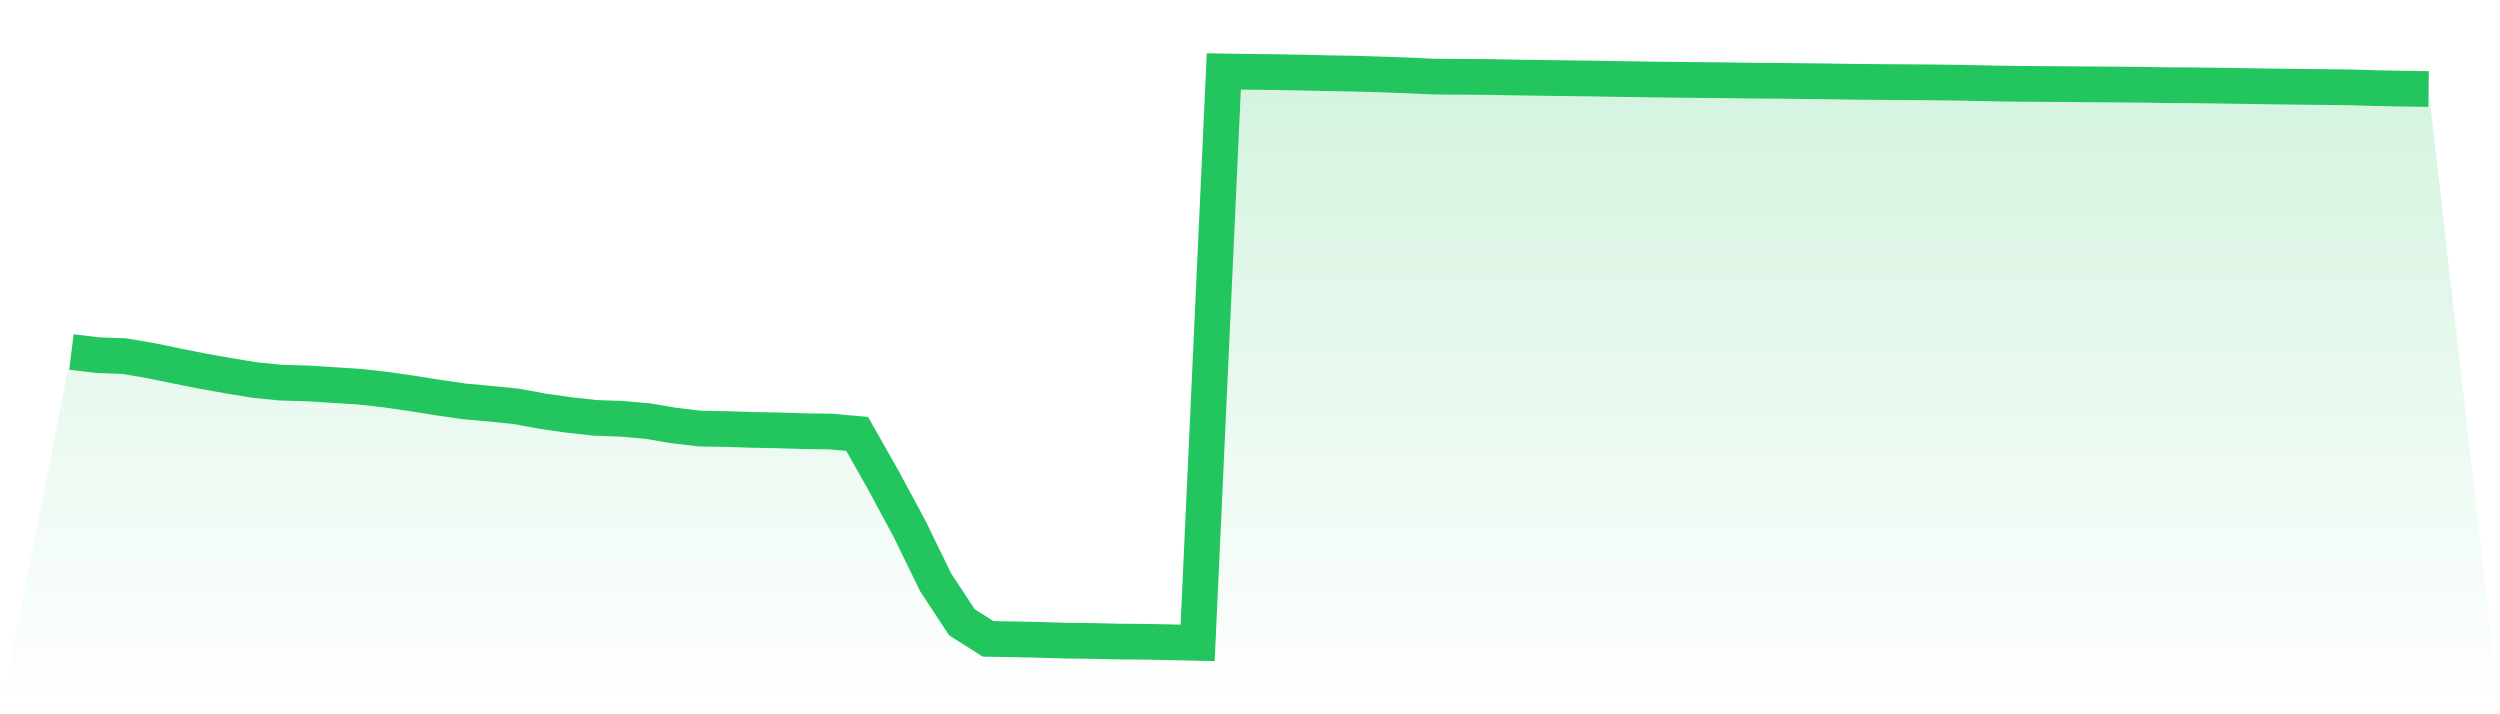
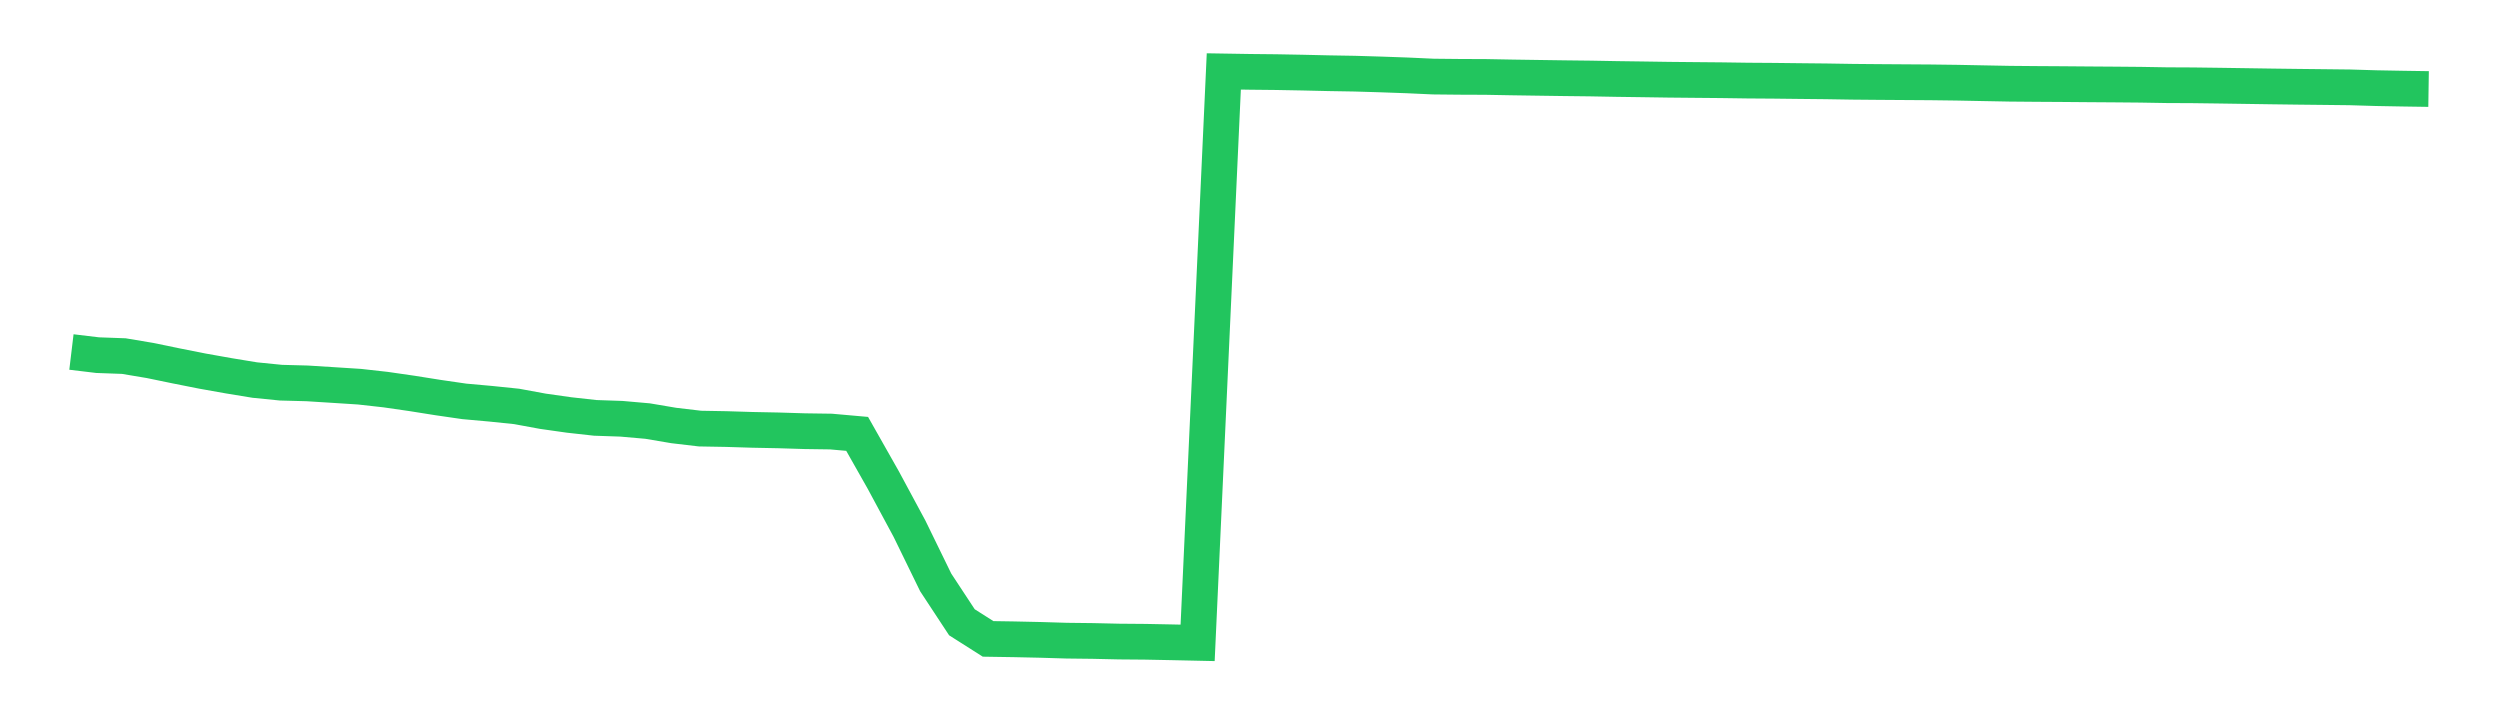
<svg xmlns="http://www.w3.org/2000/svg" viewBox="0 0 140 40">
  <defs>
    <linearGradient id="gradient" x1="0" x2="0" y1="0" y2="1">
      <stop offset="0%" stop-color="#22c55e" stop-opacity="0.2" />
      <stop offset="100%" stop-color="#22c55e" stop-opacity="0" />
    </linearGradient>
  </defs>
-   <path d="M4,19.712 L4,19.712 L5.467,19.888 L6.933,19.941 L8.4,20.187 L9.867,20.49 L11.333,20.781 L12.8,21.042 L14.267,21.283 L15.733,21.43 L17.2,21.469 L18.667,21.561 L20.133,21.655 L21.6,21.819 L23.067,22.031 L24.533,22.264 L26,22.477 L27.467,22.609 L28.933,22.76 L30.4,23.03 L31.867,23.238 L33.333,23.401 L34.8,23.451 L36.267,23.58 L37.733,23.828 L39.2,24.001 L40.667,24.027 L42.133,24.072 L43.6,24.101 L45.067,24.146 L46.533,24.167 L48,24.297 L49.467,26.888 L50.933,29.611 L52.4,32.617 L53.867,34.847 L55.333,35.778 L56.8,35.801 L58.267,35.833 L59.733,35.877 L61.2,35.894 L62.667,35.927 L64.133,35.939 L65.6,35.968 L67.067,36 L68.533,4 L70,4.024 L71.467,4.039 L72.933,4.066 L74.4,4.1 L75.867,4.125 L77.333,4.169 L78.8,4.221 L80.267,4.288 L81.733,4.303 L83.2,4.309 L84.667,4.336 L86.133,4.358 L87.6,4.379 L89.067,4.396 L90.533,4.423 L92,4.443 L93.467,4.465 L94.933,4.479 L96.4,4.492 L97.867,4.513 L99.333,4.523 L100.8,4.54 L102.267,4.555 L103.733,4.579 L105.2,4.592 L106.667,4.602 L108.133,4.612 L109.6,4.631 L111.067,4.66 L112.533,4.688 L114,4.701 L115.467,4.71 L116.933,4.722 L118.4,4.732 L119.867,4.745 L121.333,4.77 L122.8,4.777 L124.267,4.796 L125.733,4.818 L127.2,4.84 L128.667,4.859 L130.133,4.875 L131.6,4.892 L133.067,4.936 L134.533,4.963 L136,4.985 L140,40 L0,40 z" fill="url(#gradient)" />
  <path d="M4,19.712 L4,19.712 L5.467,19.888 L6.933,19.941 L8.4,20.187 L9.867,20.49 L11.333,20.781 L12.8,21.042 L14.267,21.283 L15.733,21.43 L17.2,21.469 L18.667,21.561 L20.133,21.655 L21.6,21.819 L23.067,22.031 L24.533,22.264 L26,22.477 L27.467,22.609 L28.933,22.76 L30.4,23.03 L31.867,23.238 L33.333,23.401 L34.8,23.451 L36.267,23.58 L37.733,23.828 L39.2,24.001 L40.667,24.027 L42.133,24.072 L43.6,24.101 L45.067,24.146 L46.533,24.167 L48,24.297 L49.467,26.888 L50.933,29.611 L52.4,32.617 L53.867,34.847 L55.333,35.778 L56.8,35.801 L58.267,35.833 L59.733,35.877 L61.2,35.894 L62.667,35.927 L64.133,35.939 L65.6,35.968 L67.067,36 L68.533,4 L70,4.024 L71.467,4.039 L72.933,4.066 L74.4,4.1 L75.867,4.125 L77.333,4.169 L78.8,4.221 L80.267,4.288 L81.733,4.303 L83.2,4.309 L84.667,4.336 L86.133,4.358 L87.6,4.379 L89.067,4.396 L90.533,4.423 L92,4.443 L93.467,4.465 L94.933,4.479 L96.4,4.492 L97.867,4.513 L99.333,4.523 L100.8,4.54 L102.267,4.555 L103.733,4.579 L105.2,4.592 L106.667,4.602 L108.133,4.612 L109.6,4.631 L111.067,4.66 L112.533,4.688 L114,4.701 L115.467,4.71 L116.933,4.722 L118.4,4.732 L119.867,4.745 L121.333,4.77 L122.8,4.777 L124.267,4.796 L125.733,4.818 L127.2,4.84 L128.667,4.859 L130.133,4.875 L131.6,4.892 L133.067,4.936 L134.533,4.963 L136,4.985" fill="none" stroke="#22c55e" stroke-width="2" />
</svg>